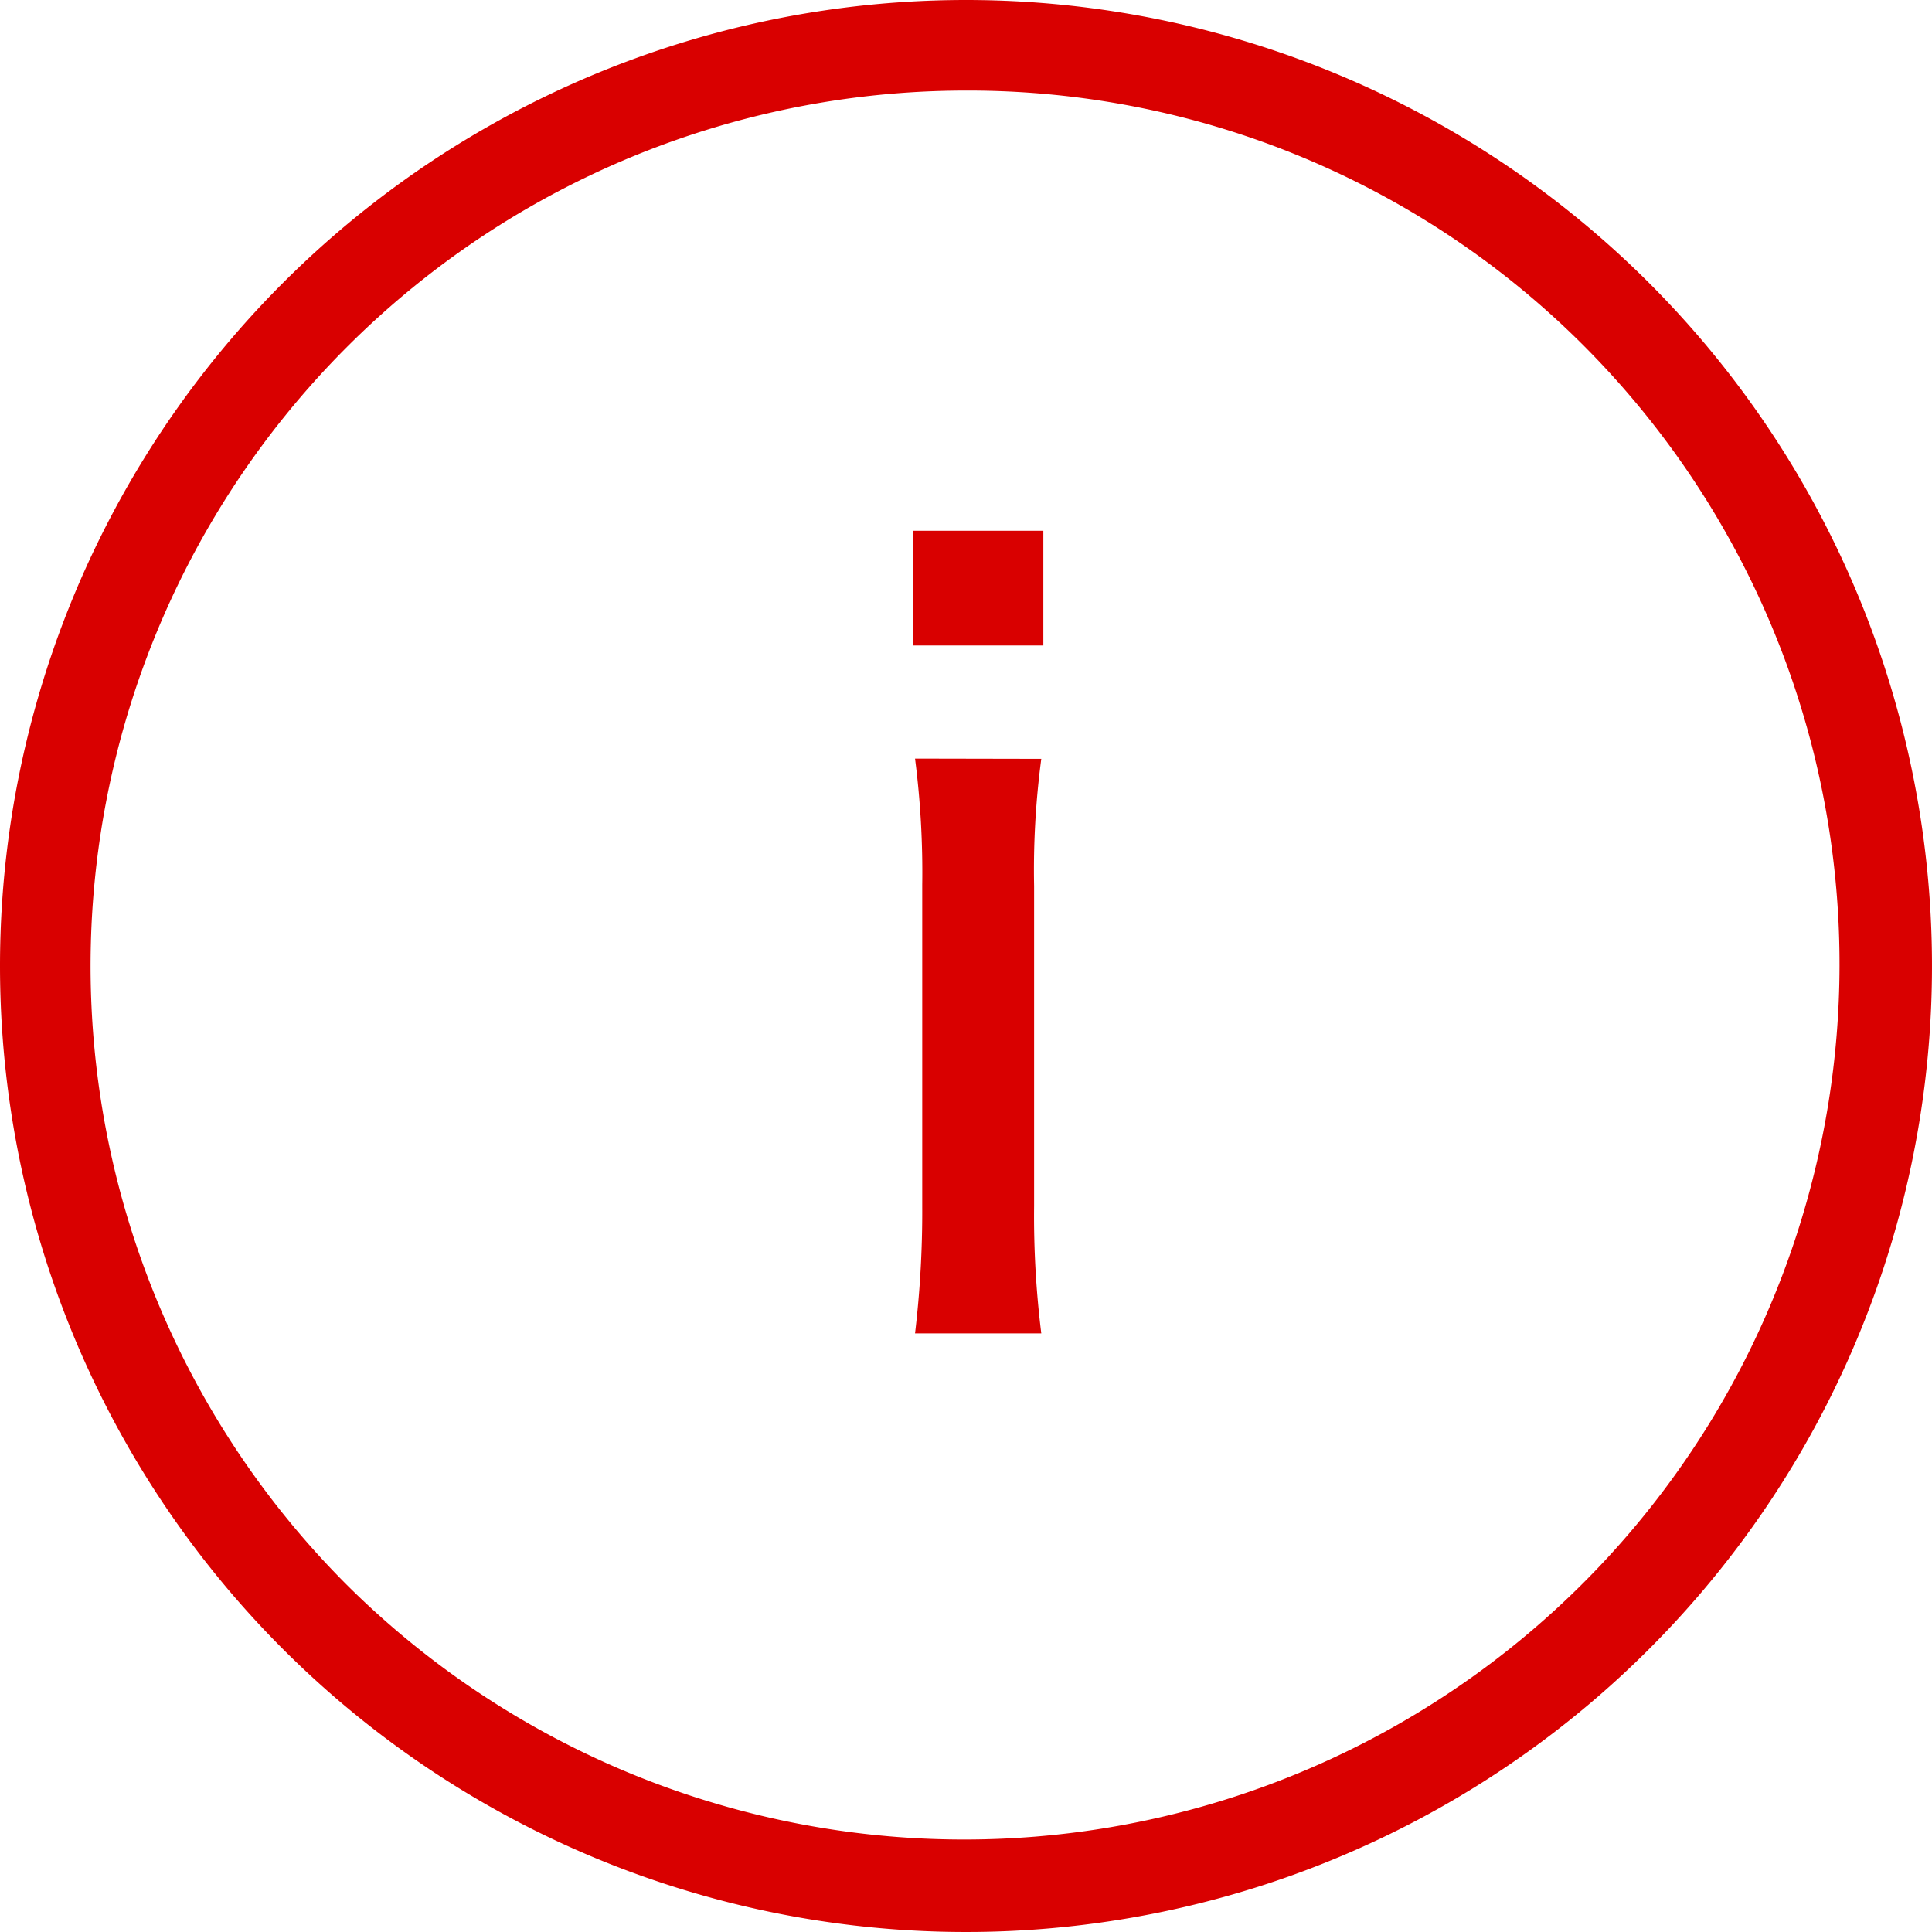
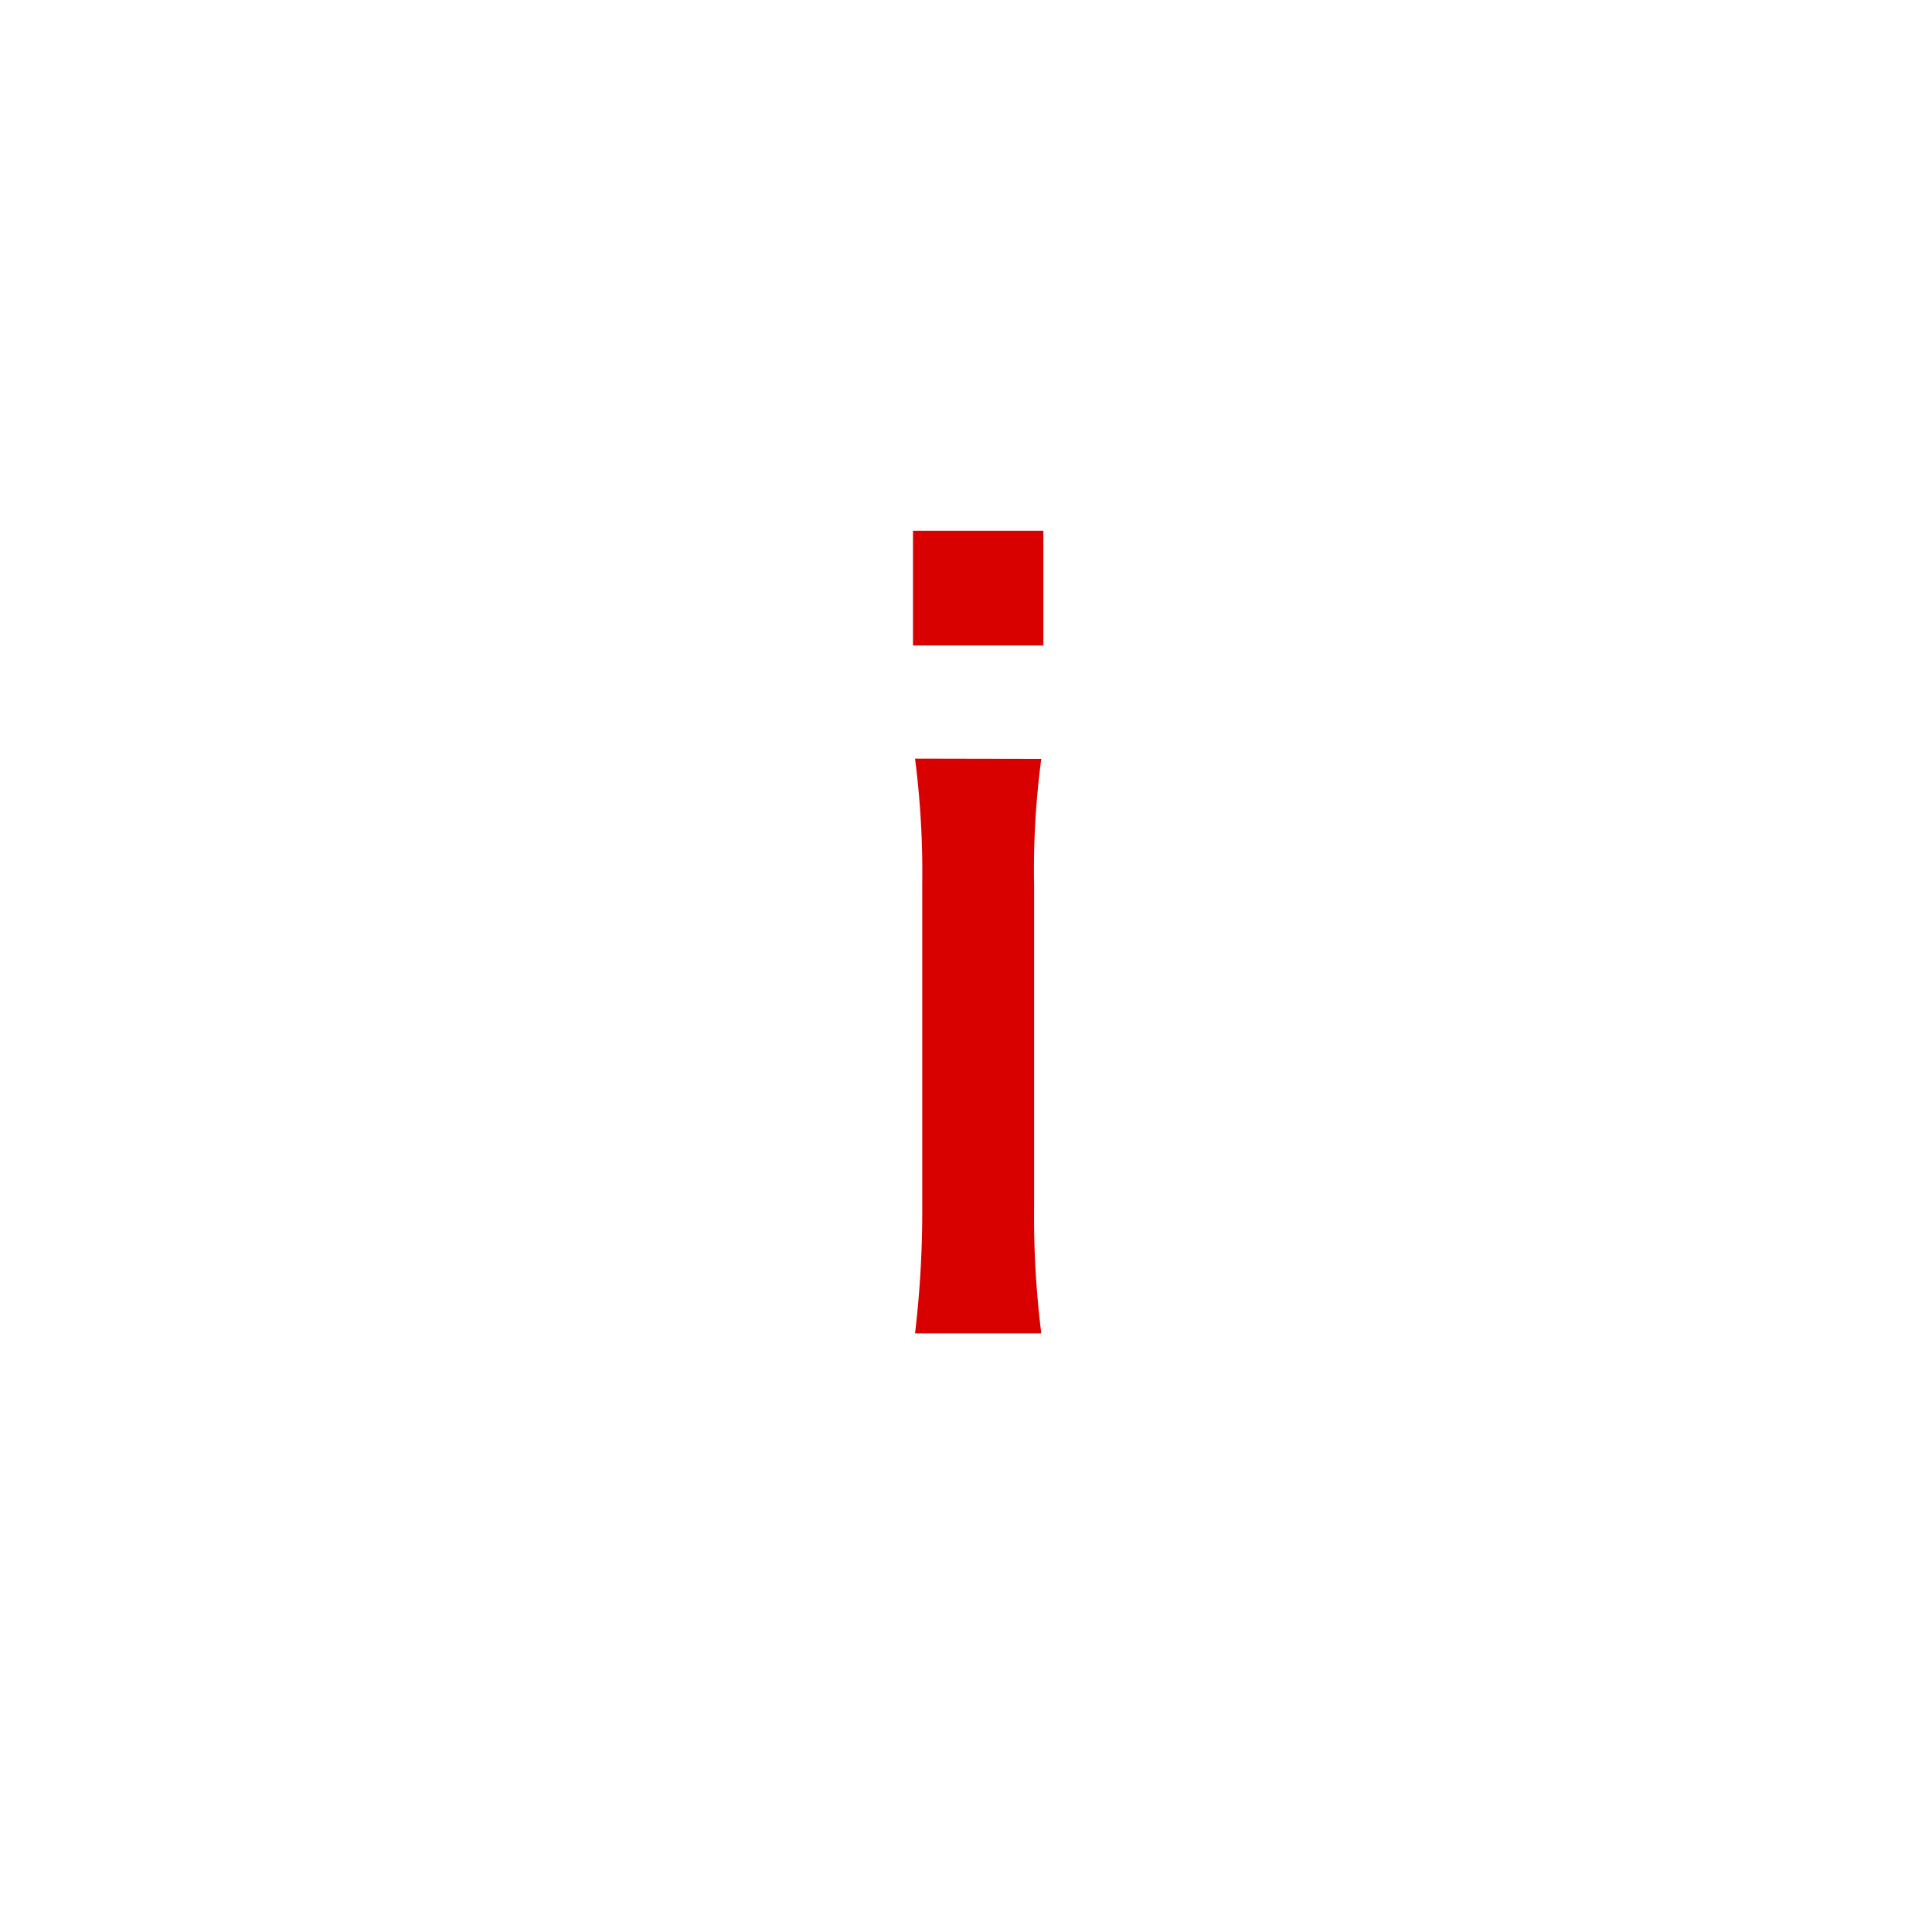
<svg xmlns="http://www.w3.org/2000/svg" width="32" height="32" viewBox="0 0 32 32">
  <path d="M1.122-13.209v1.9H3.281v-1.9Zm.034,3.774a14.777,14.777,0,0,1,.119,2.091v5.338A17.051,17.051,0,0,1,1.156.085H3.247a15.7,15.7,0,0,1-.119-2.108v-5.3a13.953,13.953,0,0,1,.119-2.108Z" transform="translate(14 22)" fill="#d90000" />
-   <path d="M16,1.5A14.5,14.5,0,0,0,5.747,26.253,14.5,14.5,0,0,0,26.253,5.747,14.405,14.405,0,0,0,16,1.5M16,0A16,16,0,1,1,0,16,16,16,0,0,1,16,0Z" fill="#d90000" />
</svg>